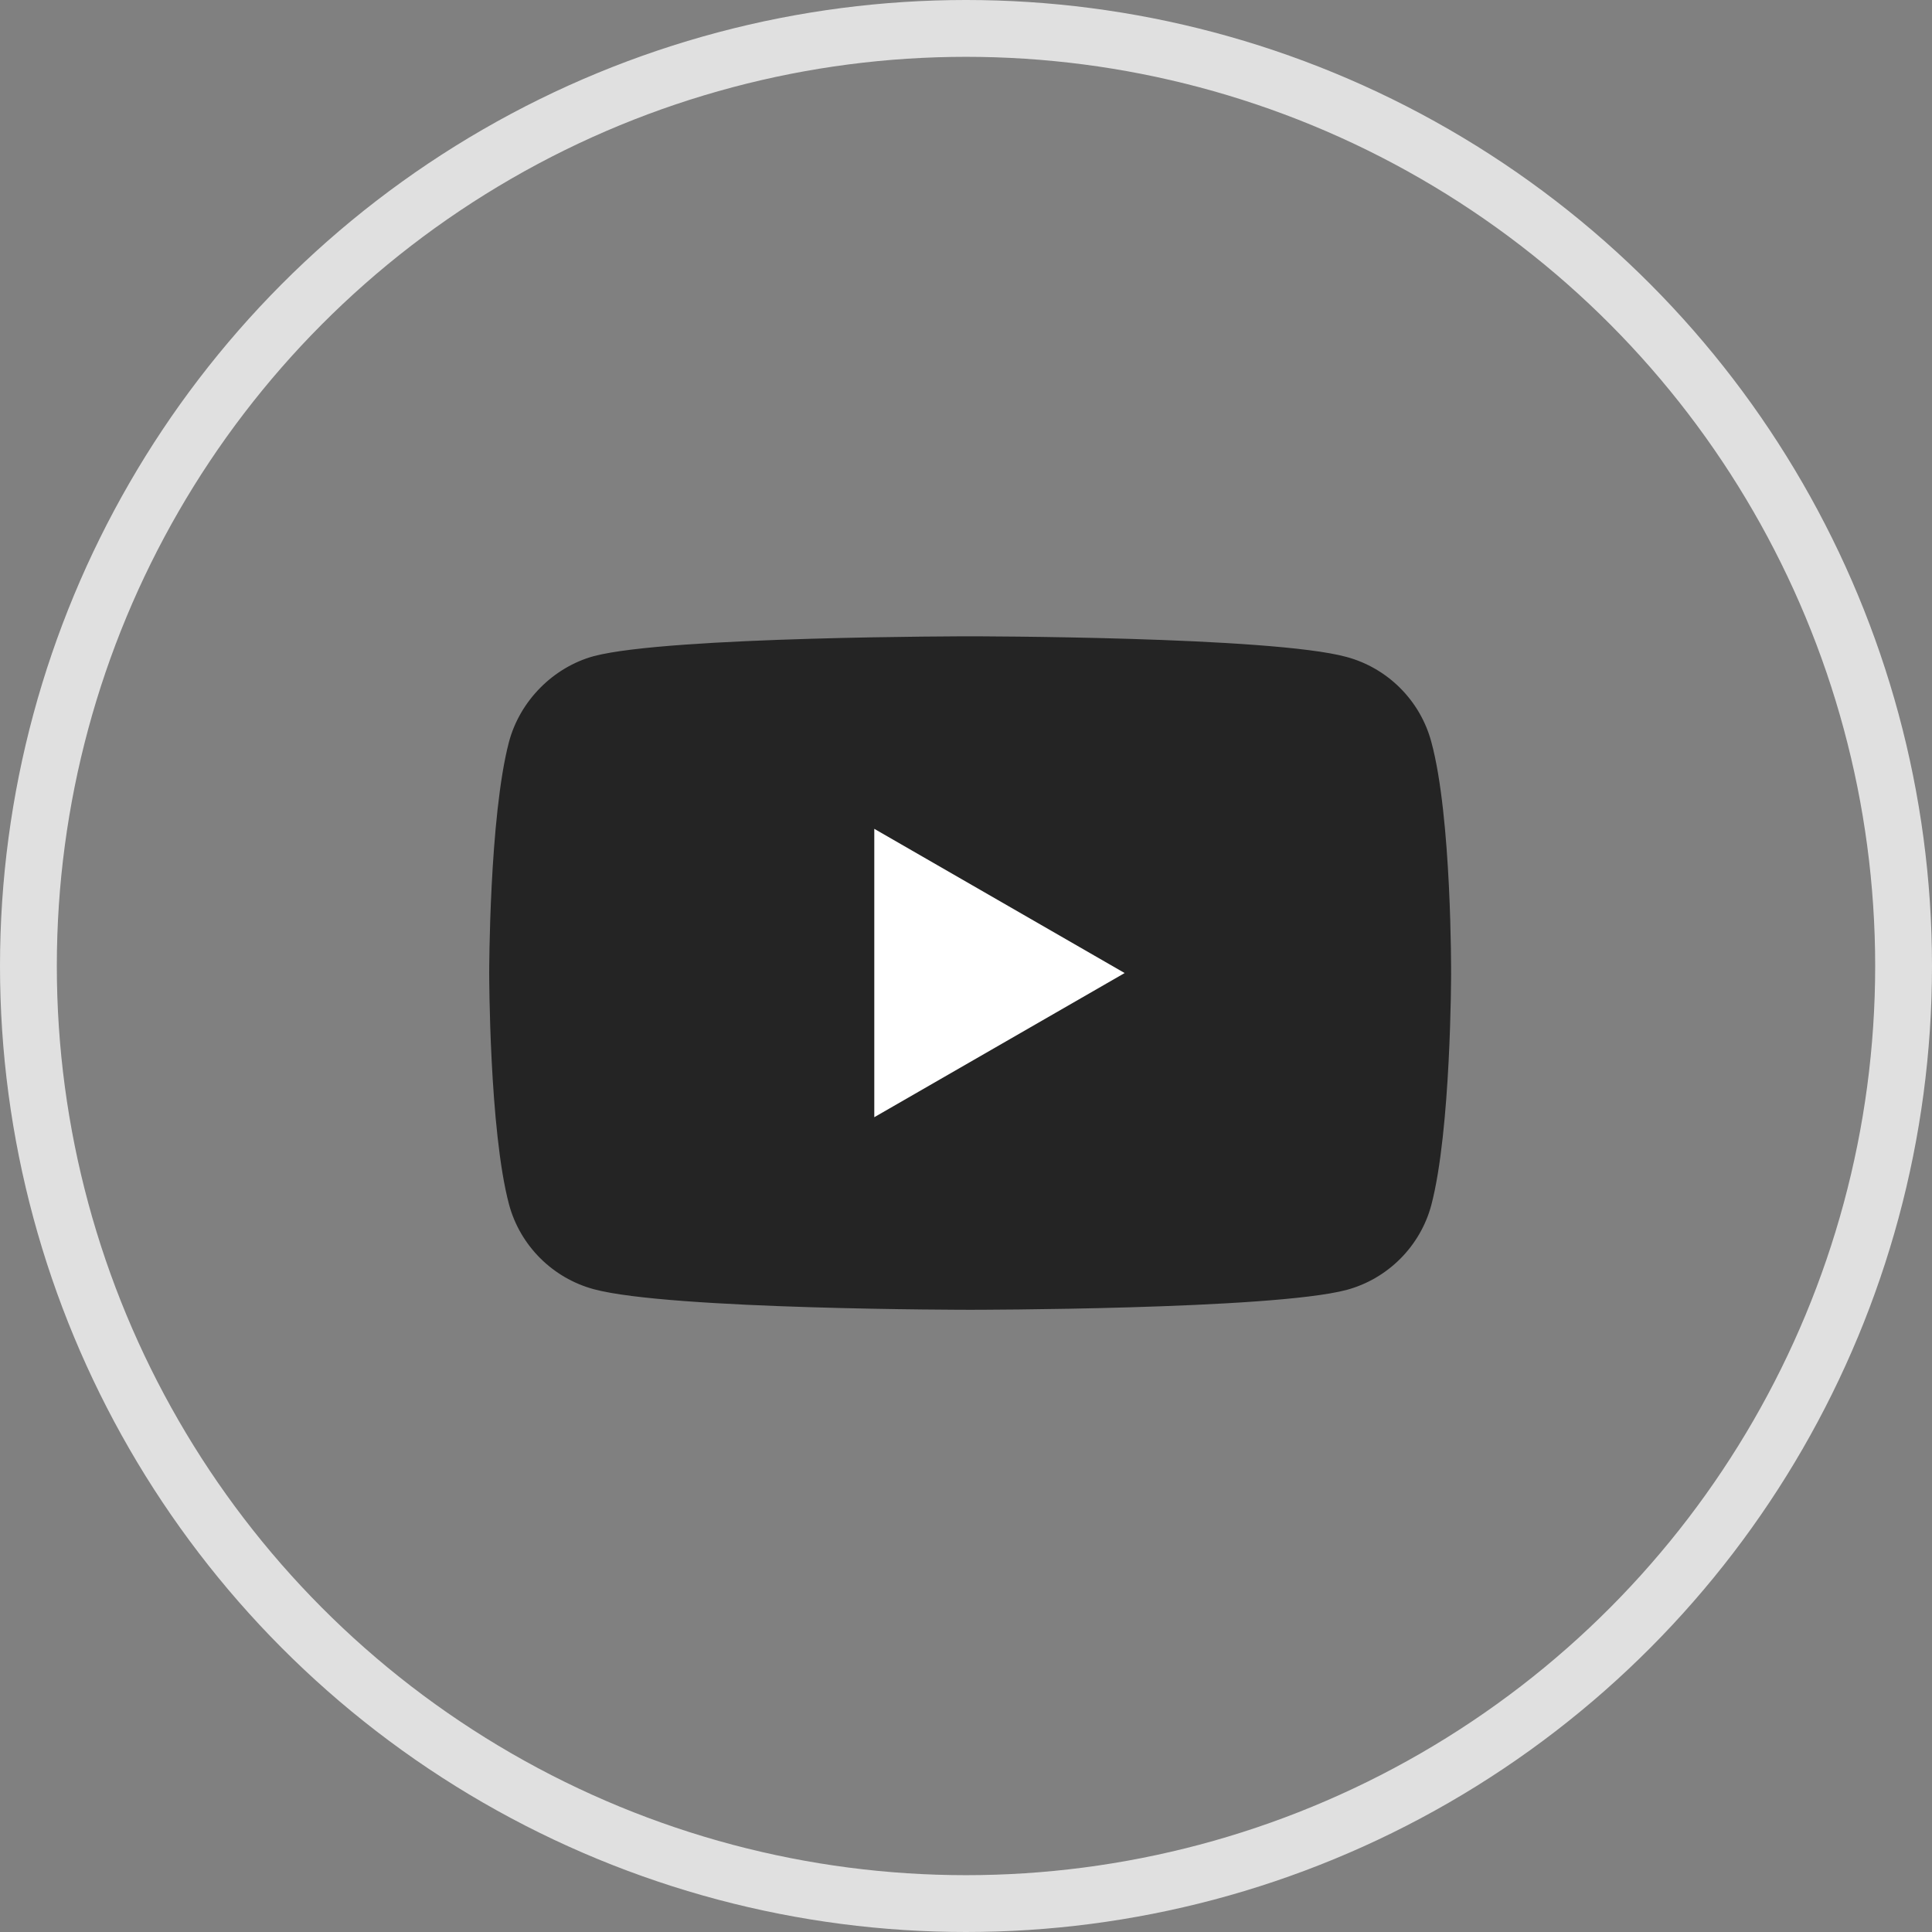
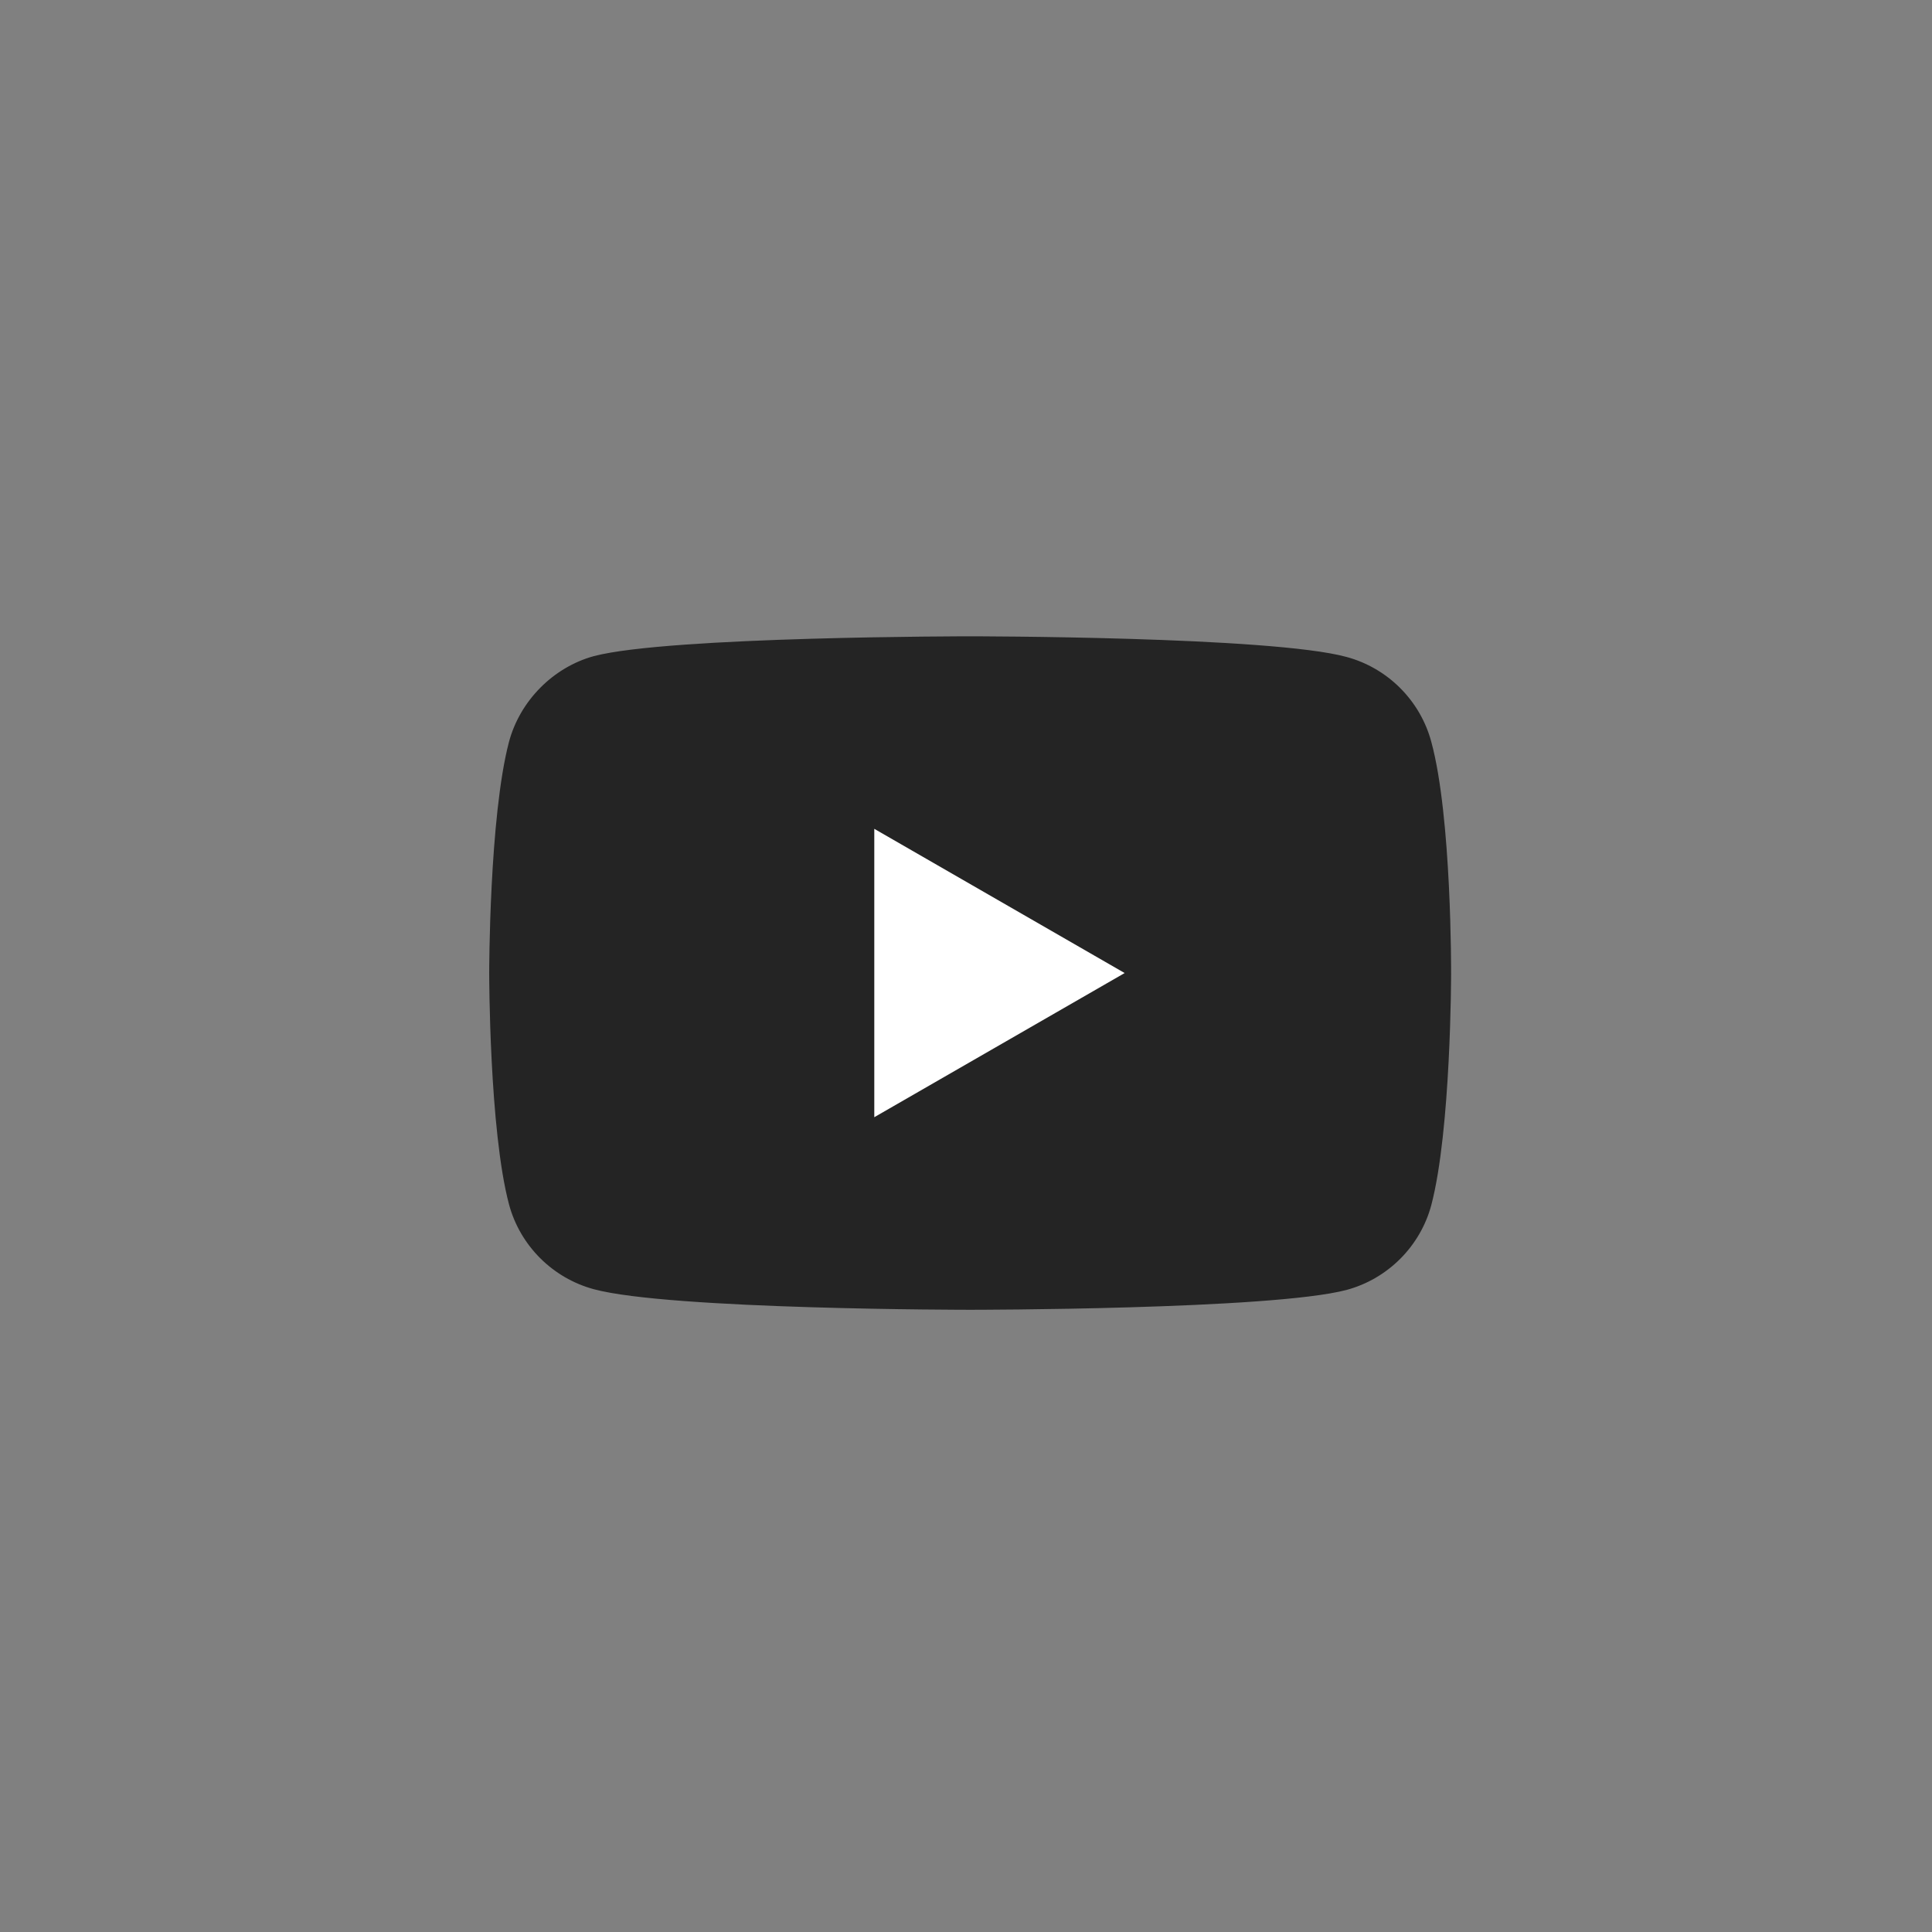
<svg xmlns="http://www.w3.org/2000/svg" width="34" height="34" viewBox="0 0 34 34" fill="none">
  <rect x="0" y="0" width="34" height="34" fill="#808080" stroke="none" />
  <path d="M25.188 13.053C24.993 12.328 24.421 11.756 23.696 11.561C22.371 11.198 17.073 11.198 17.073 11.198C17.073 11.198 11.774 11.198 10.45 11.547C9.739 11.742 9.153 12.328 8.958 13.053C8.609 14.377 8.609 17.124 8.609 17.124C8.609 17.124 8.609 19.885 8.958 21.196C9.153 21.921 9.725 22.492 10.45 22.688C11.789 23.05 17.073 23.05 17.073 23.05C17.073 23.05 22.371 23.05 23.696 22.701C24.421 22.506 24.993 21.935 25.188 21.21C25.537 19.885 25.537 17.138 25.537 17.138C25.537 17.138 25.55 14.377 25.188 13.053Z" fill="#242424" />
-   <path d="M15.386 19.661L19.792 17.124L15.386 14.586V19.661Z" fill="white" />
-   <circle cx="17" cy="17" r="16.5" stroke="#E0E0E0" />
+   <path d="M15.386 19.661L19.792 17.124L15.386 14.586V19.661" fill="white" />
</svg>